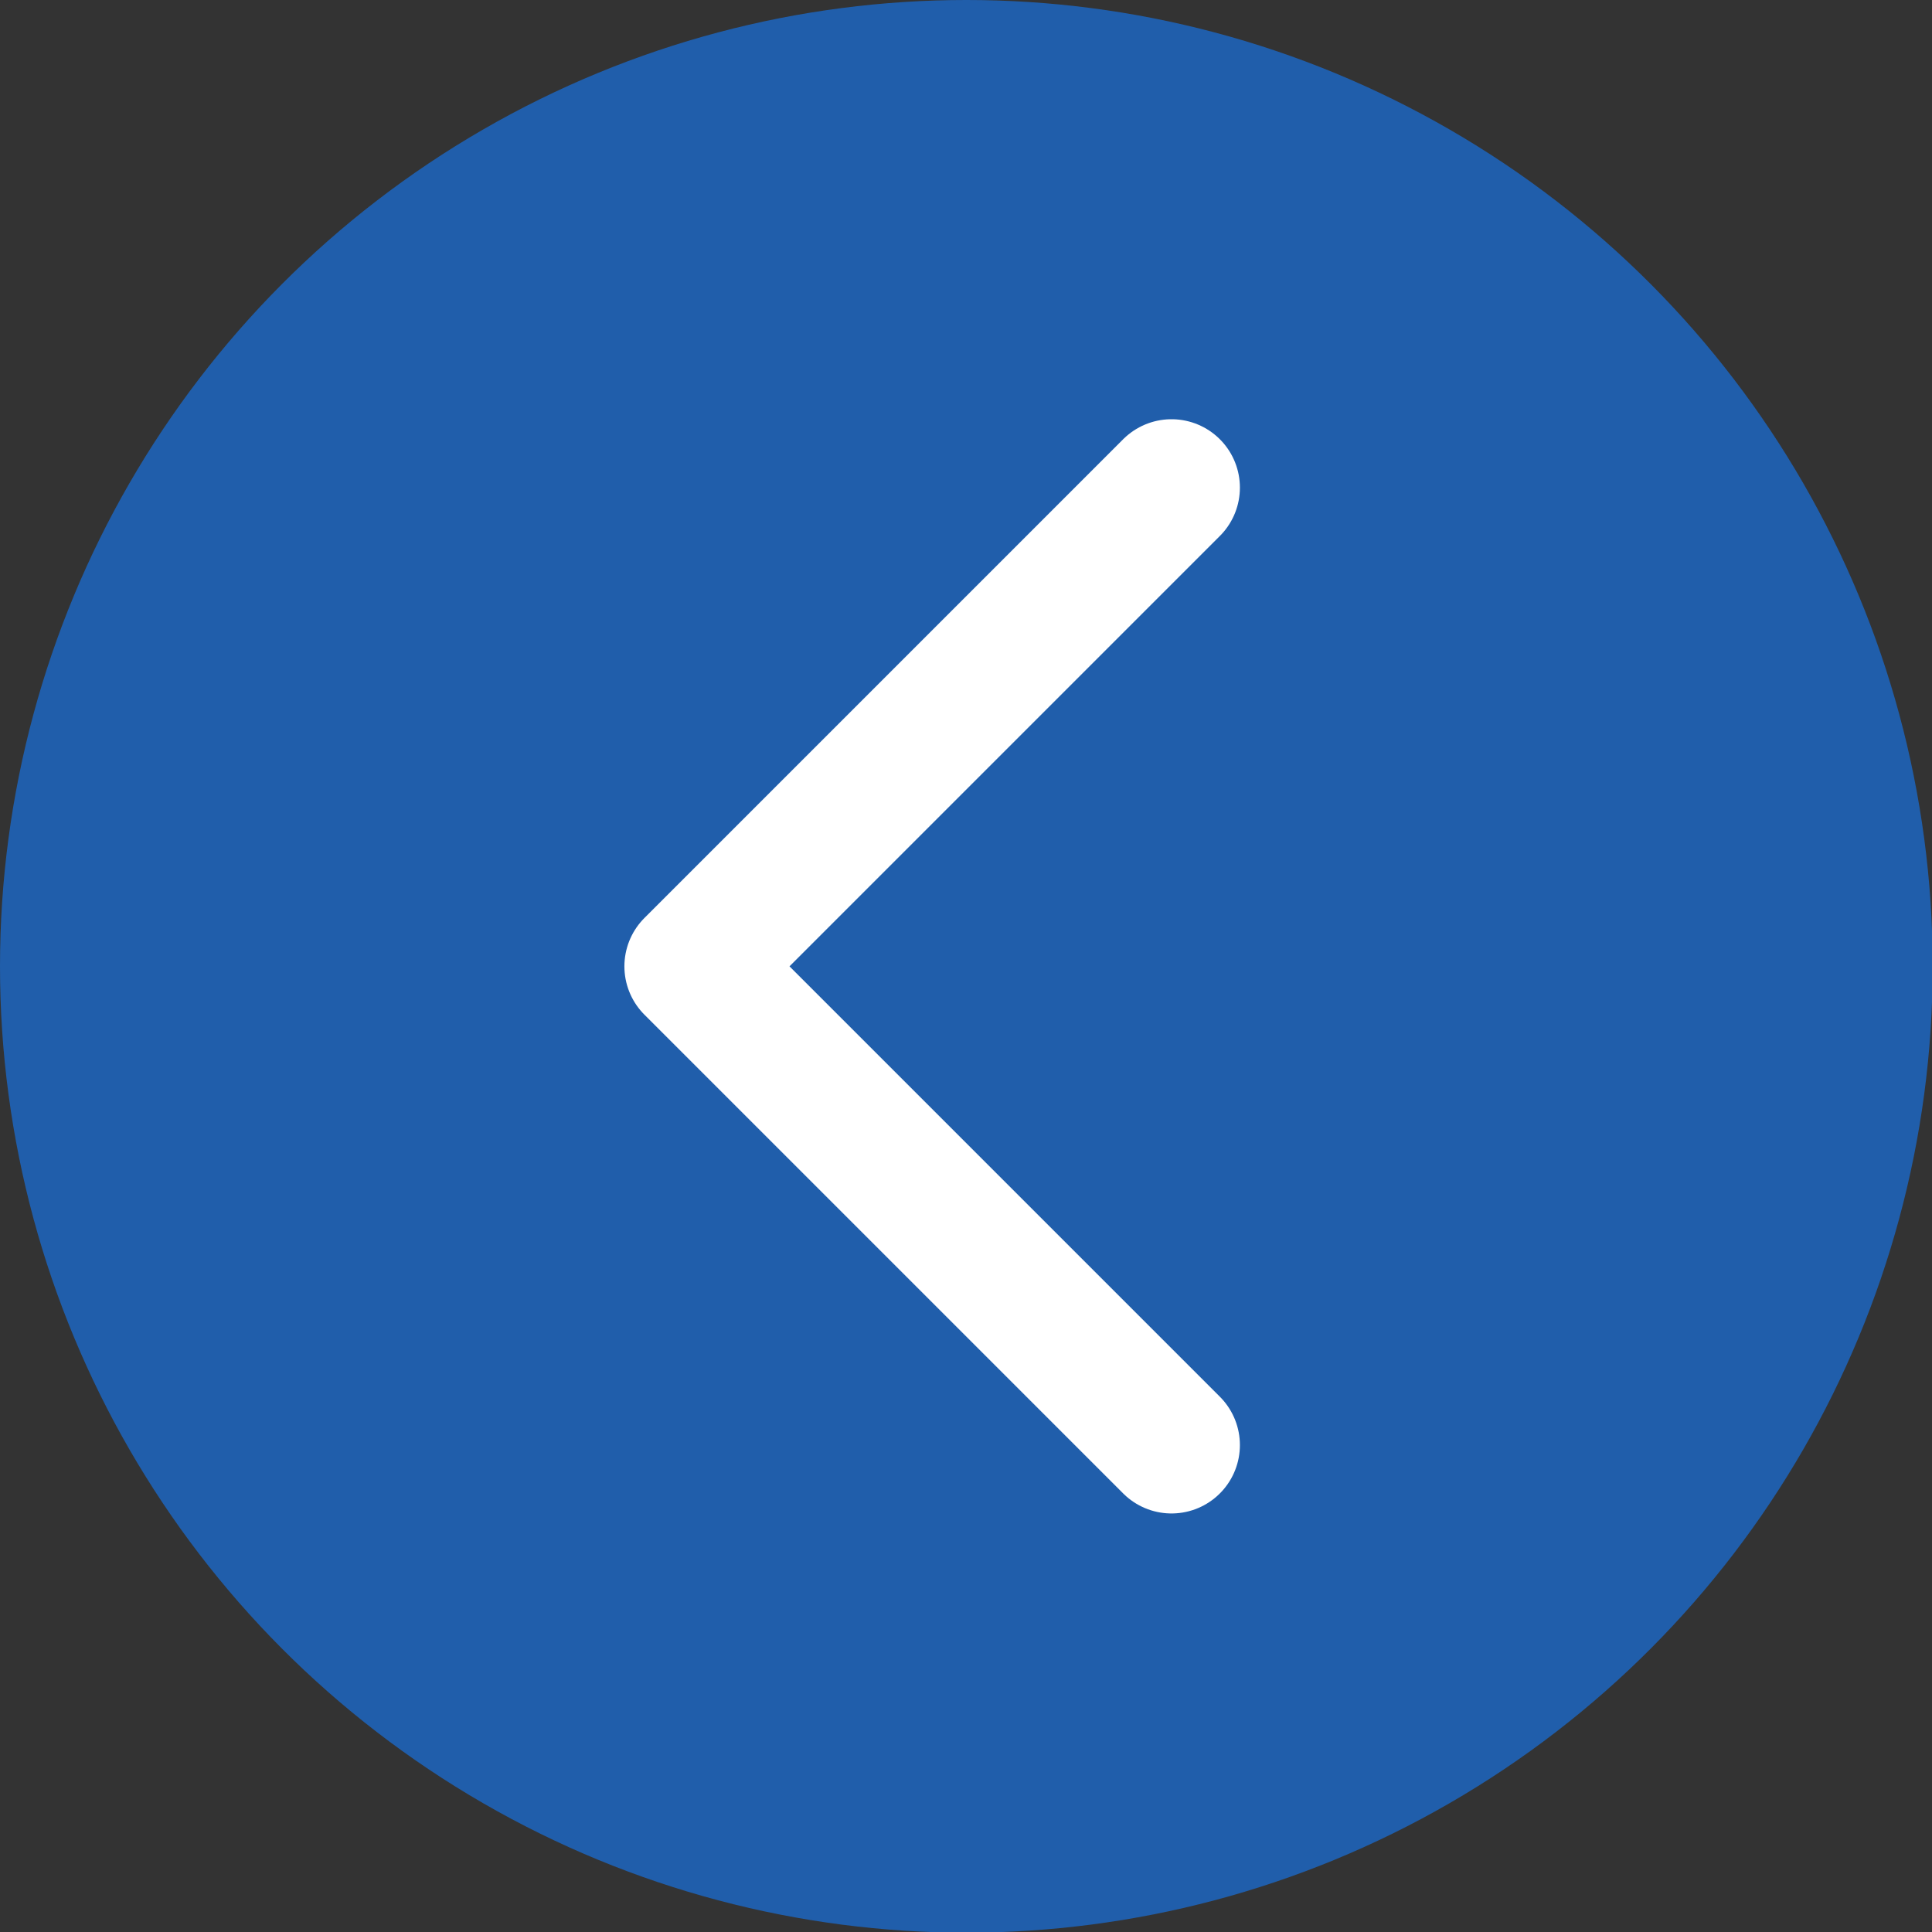
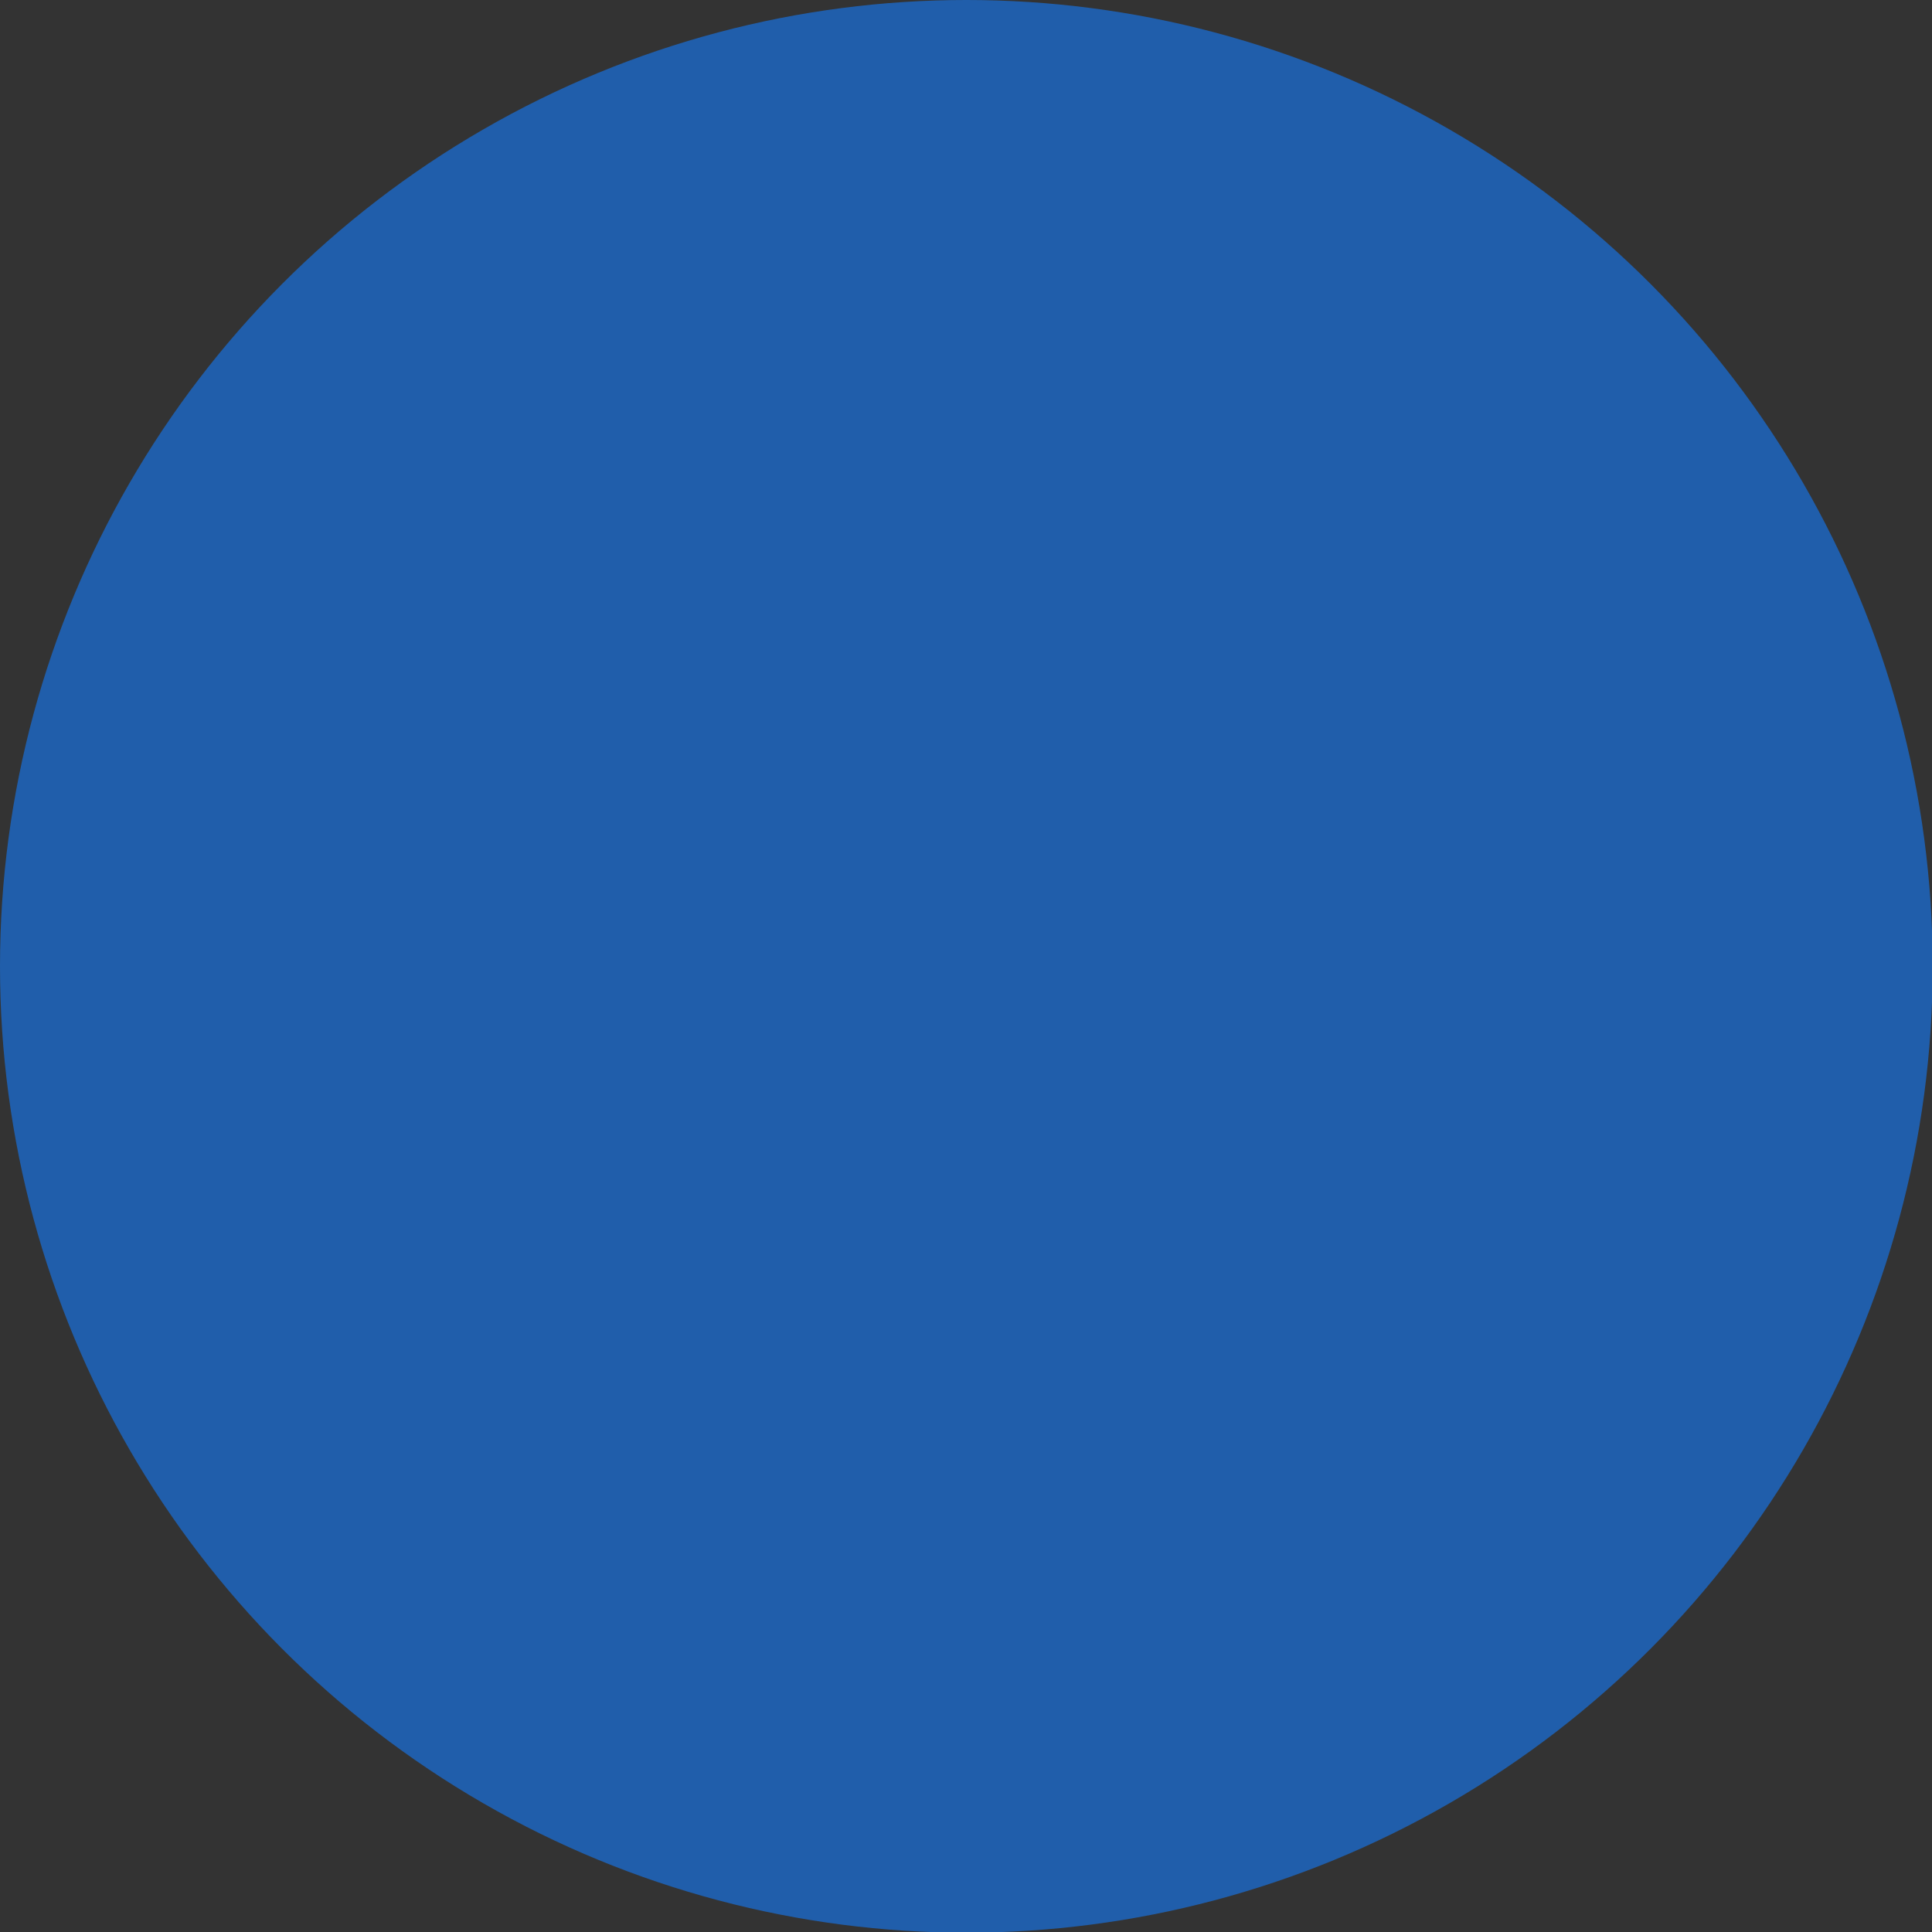
<svg xmlns="http://www.w3.org/2000/svg" id="Layer_2" viewBox="0 0 28.25 28.25">
  <rect x="0" y="0" width="28.25" height="28.25" fill="#333333" stroke="none" />
  <defs>
    <style>
      .cls-1 {
        fill: none;
        stroke: #fff;
        stroke-linecap: round;
        stroke-linejoin: round;
        stroke-width: 2px;
      }

      .cls-2 {
        fill: #205eab;
      }
    </style>
  </defs>
  <g id="Layer_1-2" data-name="Layer_1">
    <g>
      <circle class="cls-2" cx="14.13" cy="14.13" r="14.13" />
-       <path class="cls-1" d="M17.13,21.13l-7-7,7-7" />
    </g>
  </g>
</svg>